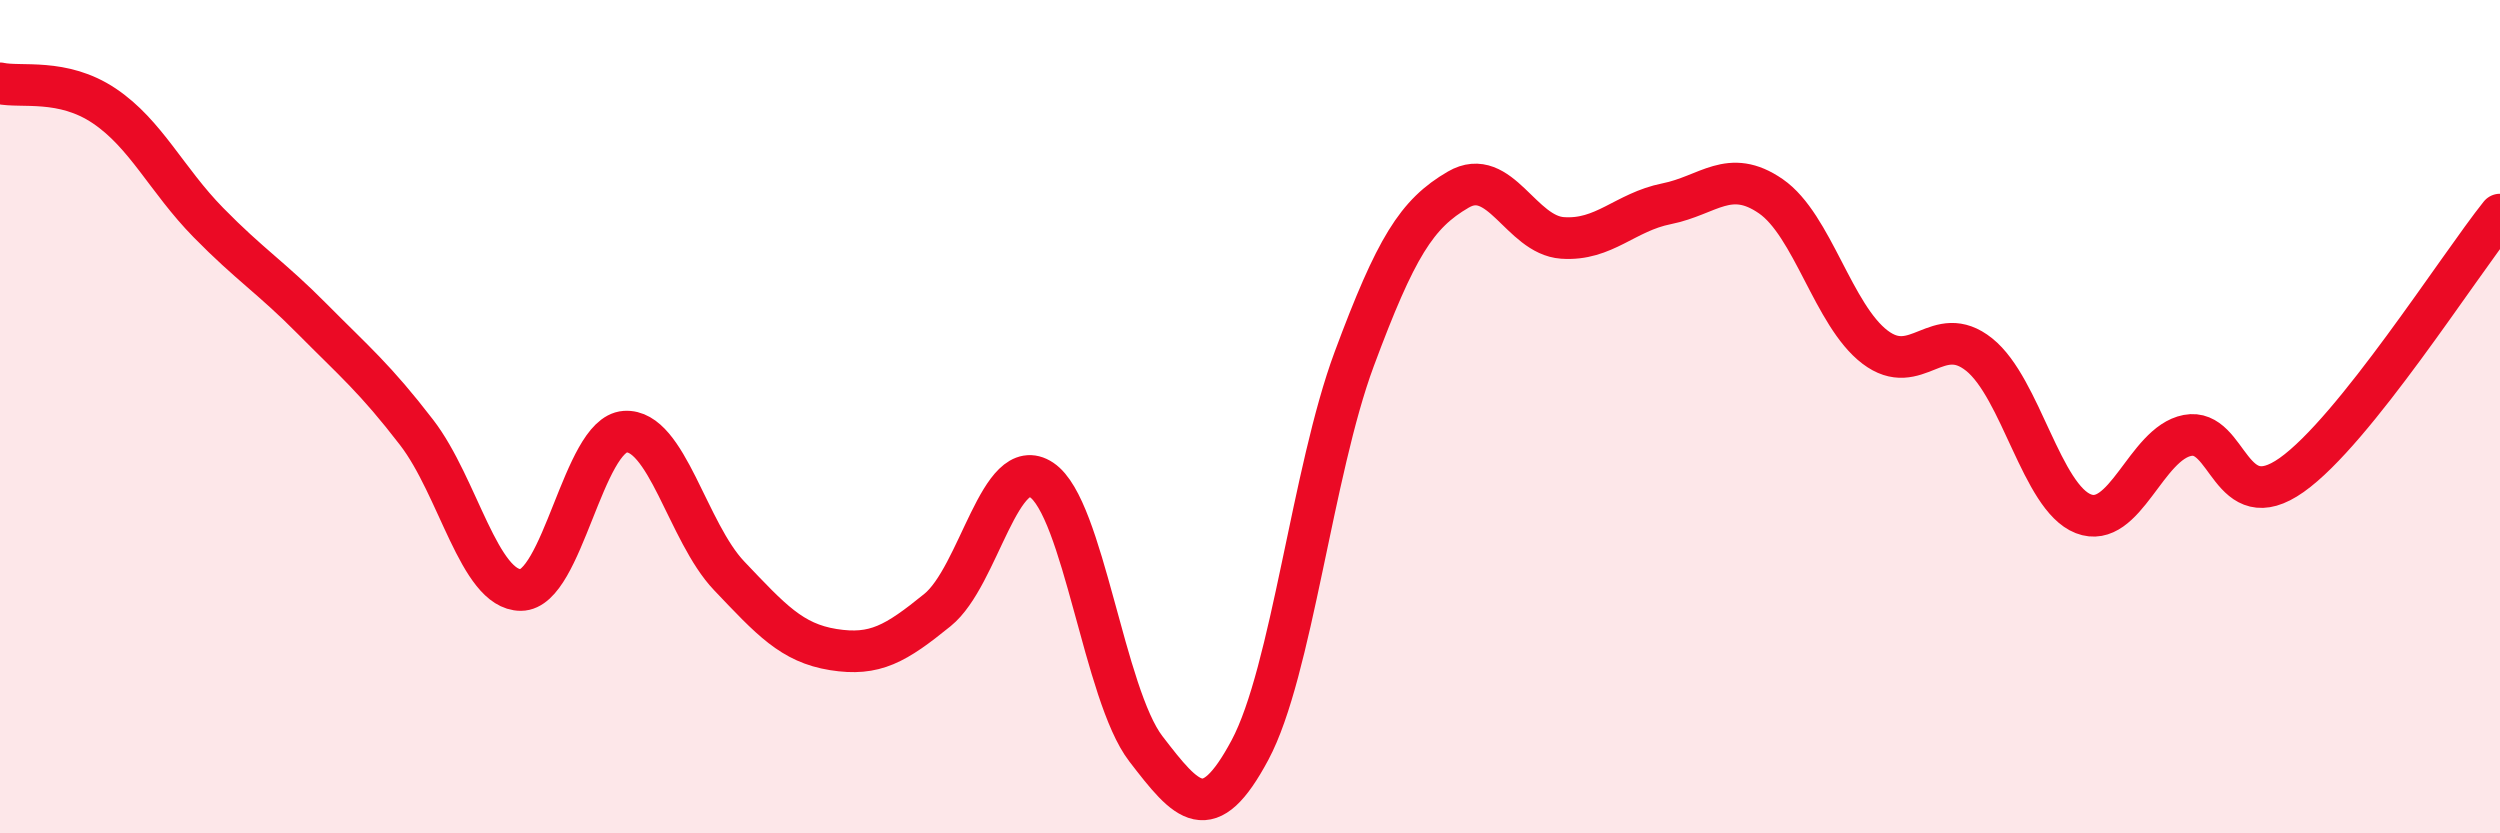
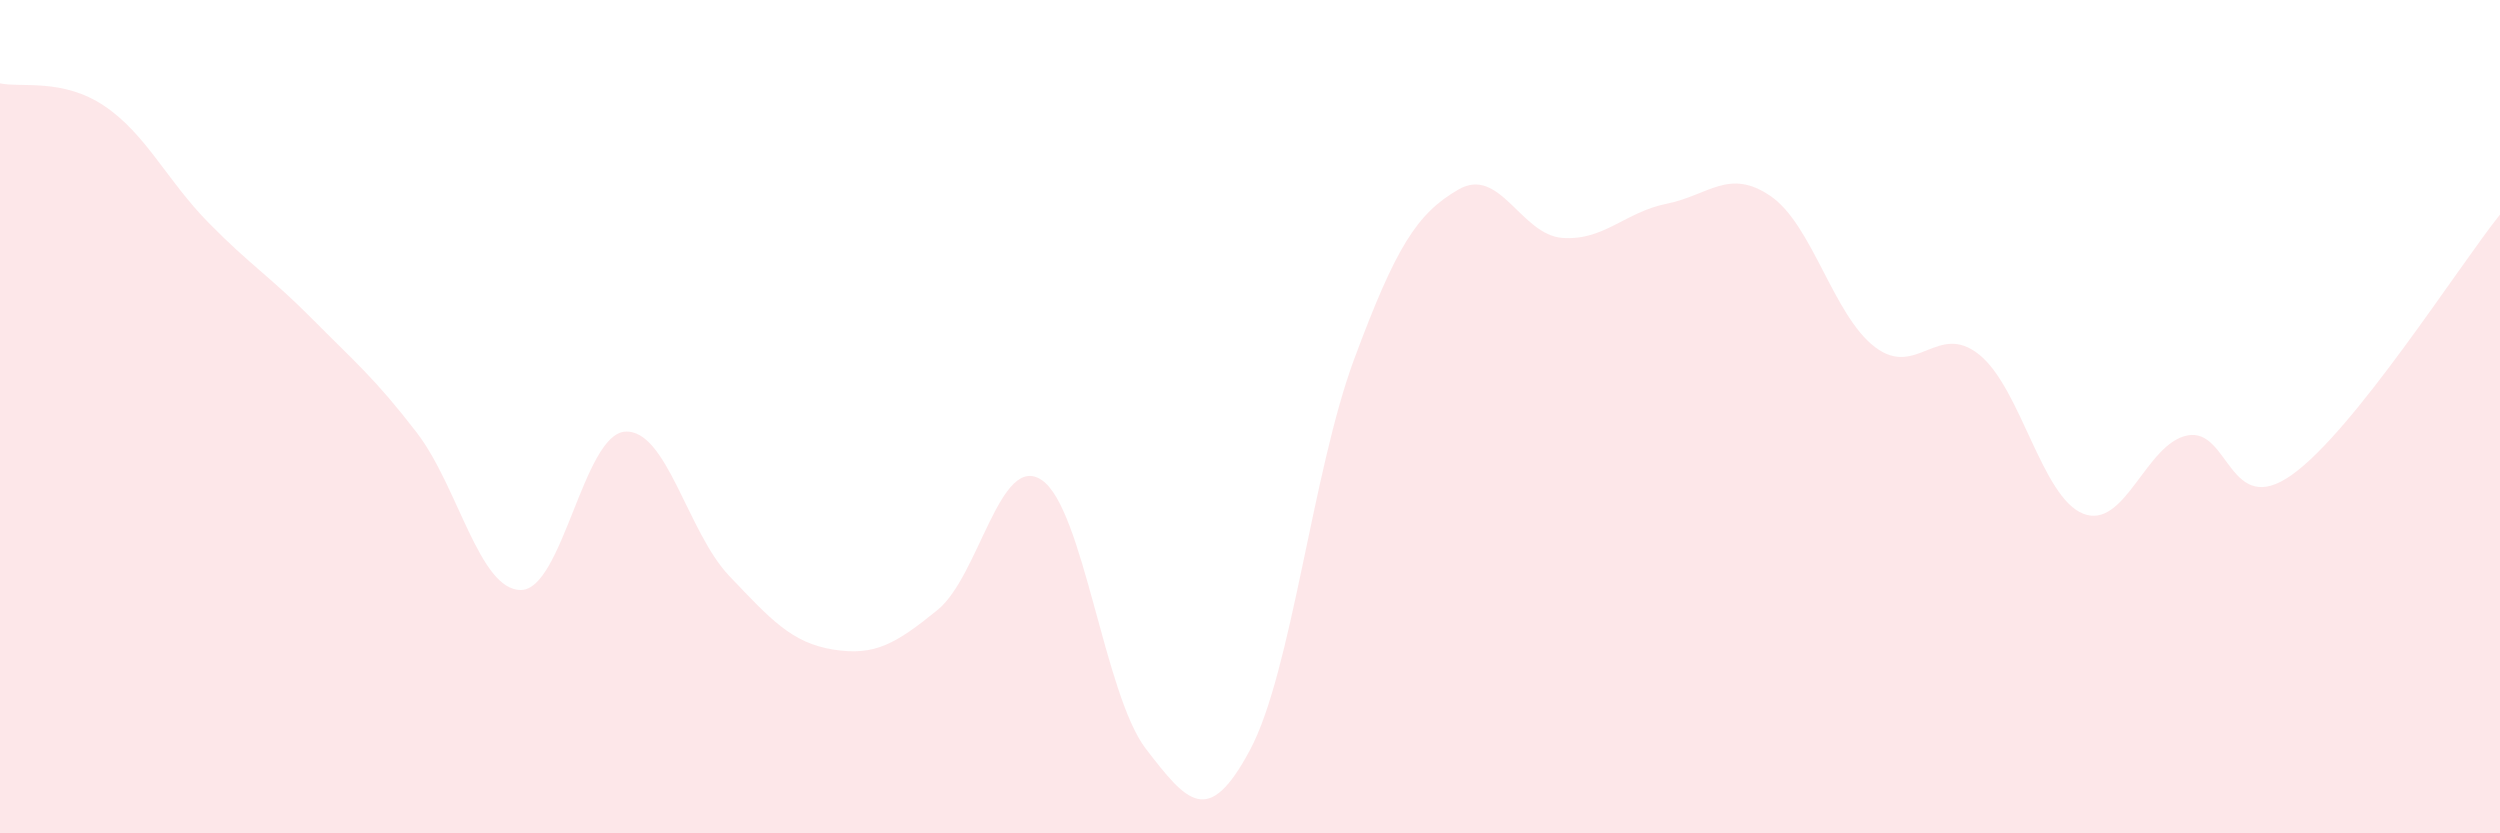
<svg xmlns="http://www.w3.org/2000/svg" width="60" height="20" viewBox="0 0 60 20">
  <path d="M 0,2 C 0.5,2.11 1.5,1.87 2.5,2.54 C 3.5,3.21 4,4.32 5,5.34 C 6,6.36 6.5,6.65 7.5,7.66 C 8.5,8.67 9,9.08 10,10.38 C 11,11.68 11.5,14.16 12.5,14.16 C 13.5,14.16 14,10.43 15,10.36 C 16,10.29 16.5,12.77 17.5,13.82 C 18.5,14.87 19,15.43 20,15.59 C 21,15.75 21.5,15.45 22.5,14.64 C 23.5,13.83 24,10.85 25,11.52 C 26,12.19 26.5,16.67 27.5,17.97 C 28.5,19.27 29,19.87 30,18 C 31,16.13 31.5,11.31 32.5,8.62 C 33.5,5.93 34,5.13 35,4.55 C 36,3.97 36.5,5.64 37.5,5.71 C 38.5,5.78 39,5.09 40,4.89 C 41,4.69 41.5,4.02 42.5,4.71 C 43.5,5.4 44,7.57 45,8.33 C 46,9.09 46.5,7.71 47.5,8.51 C 48.5,9.31 49,11.94 50,12.33 C 51,12.72 51.5,10.64 52.5,10.45 C 53.5,10.26 53.5,12.46 55,11.4 C 56.5,10.34 59,6.4 60,5.15L60 20L0 20Z" fill="#EB0A25" opacity="0.1" stroke-linecap="round" stroke-linejoin="round" />
-   <path d="M 0,2 C 0.5,2.11 1.5,1.87 2.5,2.54 C 3.5,3.21 4,4.32 5,5.34 C 6,6.36 6.5,6.65 7.5,7.66 C 8.5,8.67 9,9.08 10,10.38 C 11,11.68 11.5,14.16 12.5,14.16 C 13.5,14.16 14,10.43 15,10.36 C 16,10.29 16.5,12.77 17.5,13.82 C 18.5,14.87 19,15.43 20,15.59 C 21,15.75 21.5,15.45 22.5,14.64 C 23.5,13.83 24,10.85 25,11.52 C 26,12.19 26.5,16.67 27.5,17.97 C 28.5,19.27 29,19.87 30,18 C 31,16.13 31.5,11.31 32.5,8.62 C 33.5,5.93 34,5.13 35,4.55 C 36,3.97 36.5,5.64 37.5,5.71 C 38.5,5.78 39,5.09 40,4.89 C 41,4.69 41.5,4.02 42.5,4.71 C 43.5,5.4 44,7.57 45,8.33 C 46,9.09 46.5,7.71 47.5,8.51 C 48.5,9.31 49,11.94 50,12.33 C 51,12.72 51.5,10.64 52.5,10.45 C 53.5,10.26 53.5,12.46 55,11.4 C 56.5,10.34 59,6.4 60,5.15" stroke="#EB0A25" stroke-width="1" fill="none" stroke-linecap="round" stroke-linejoin="round" />
</svg>